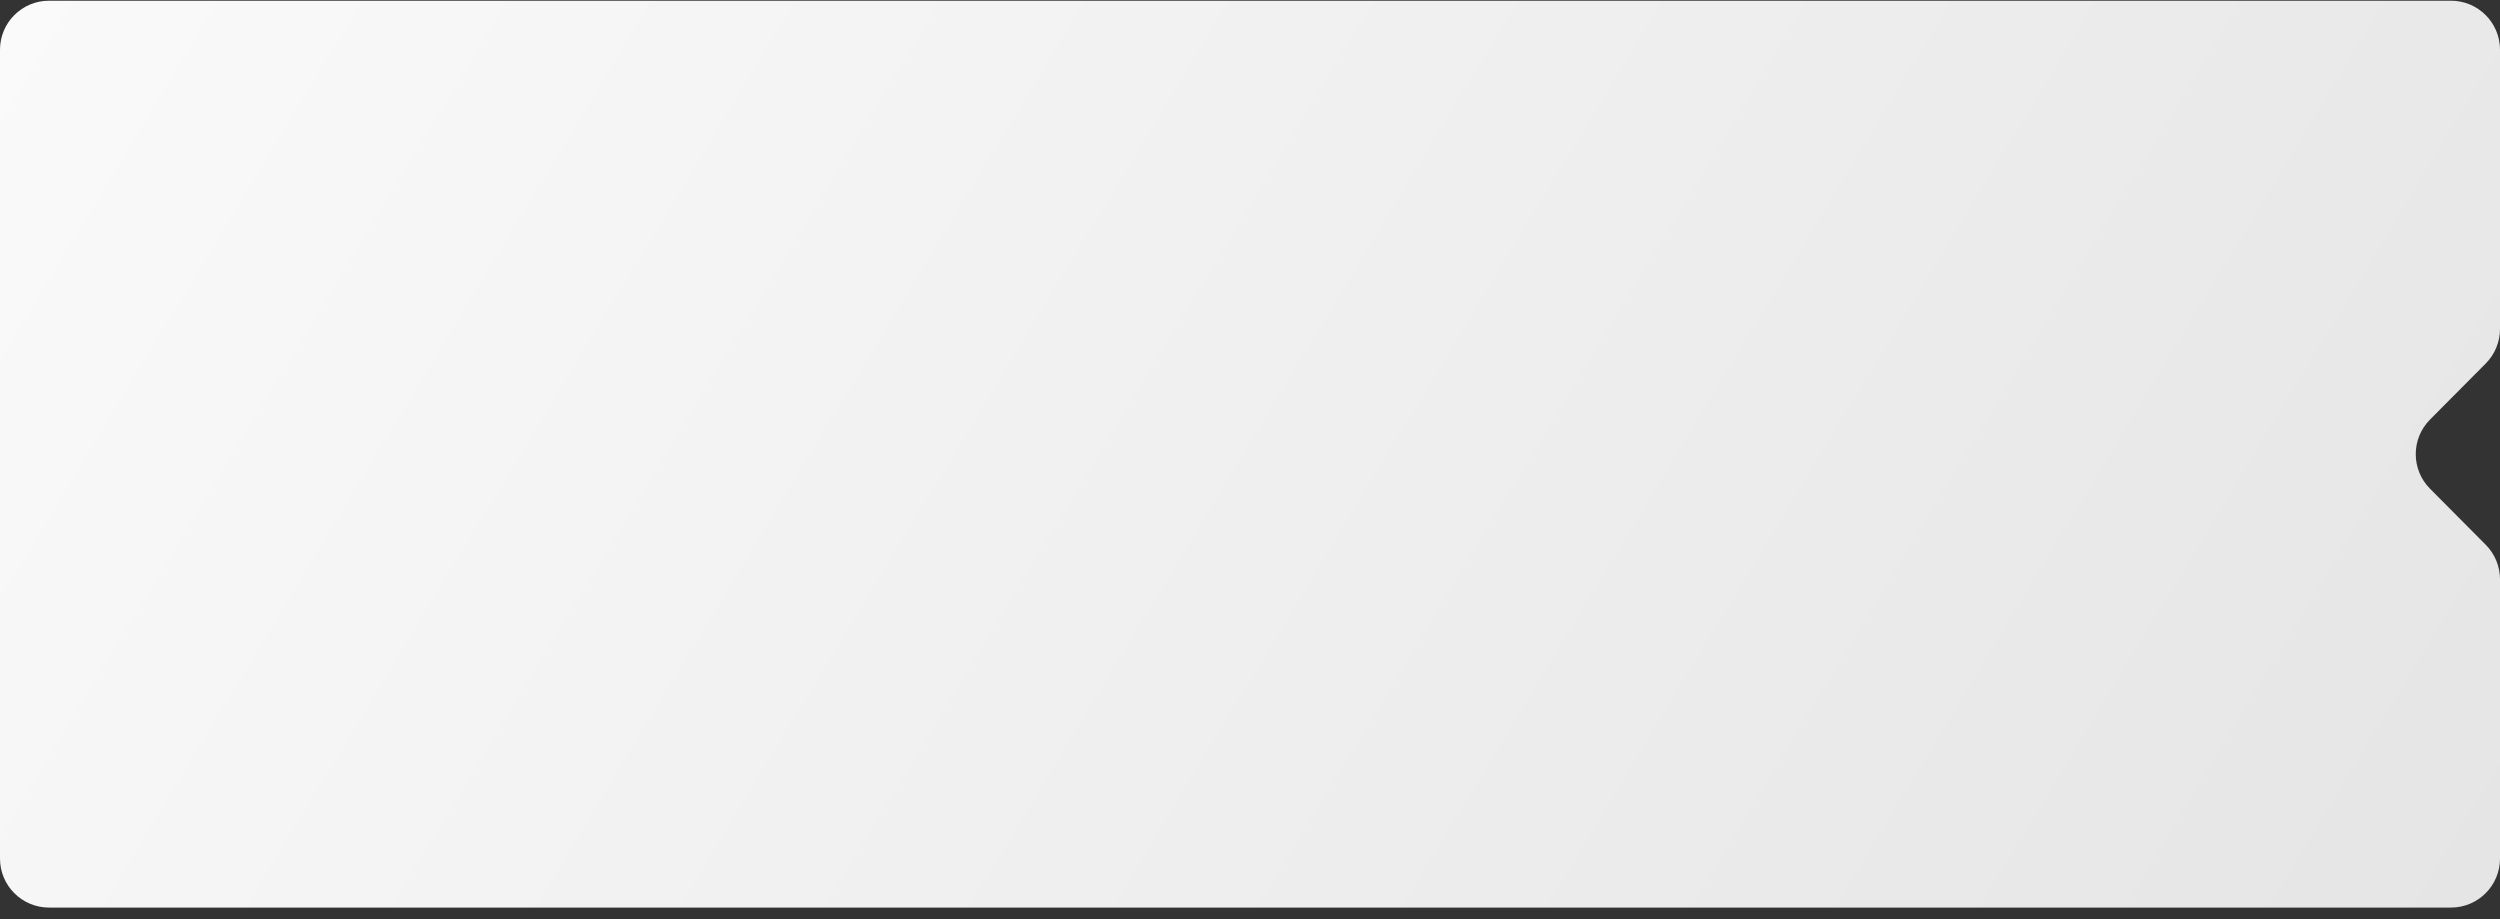
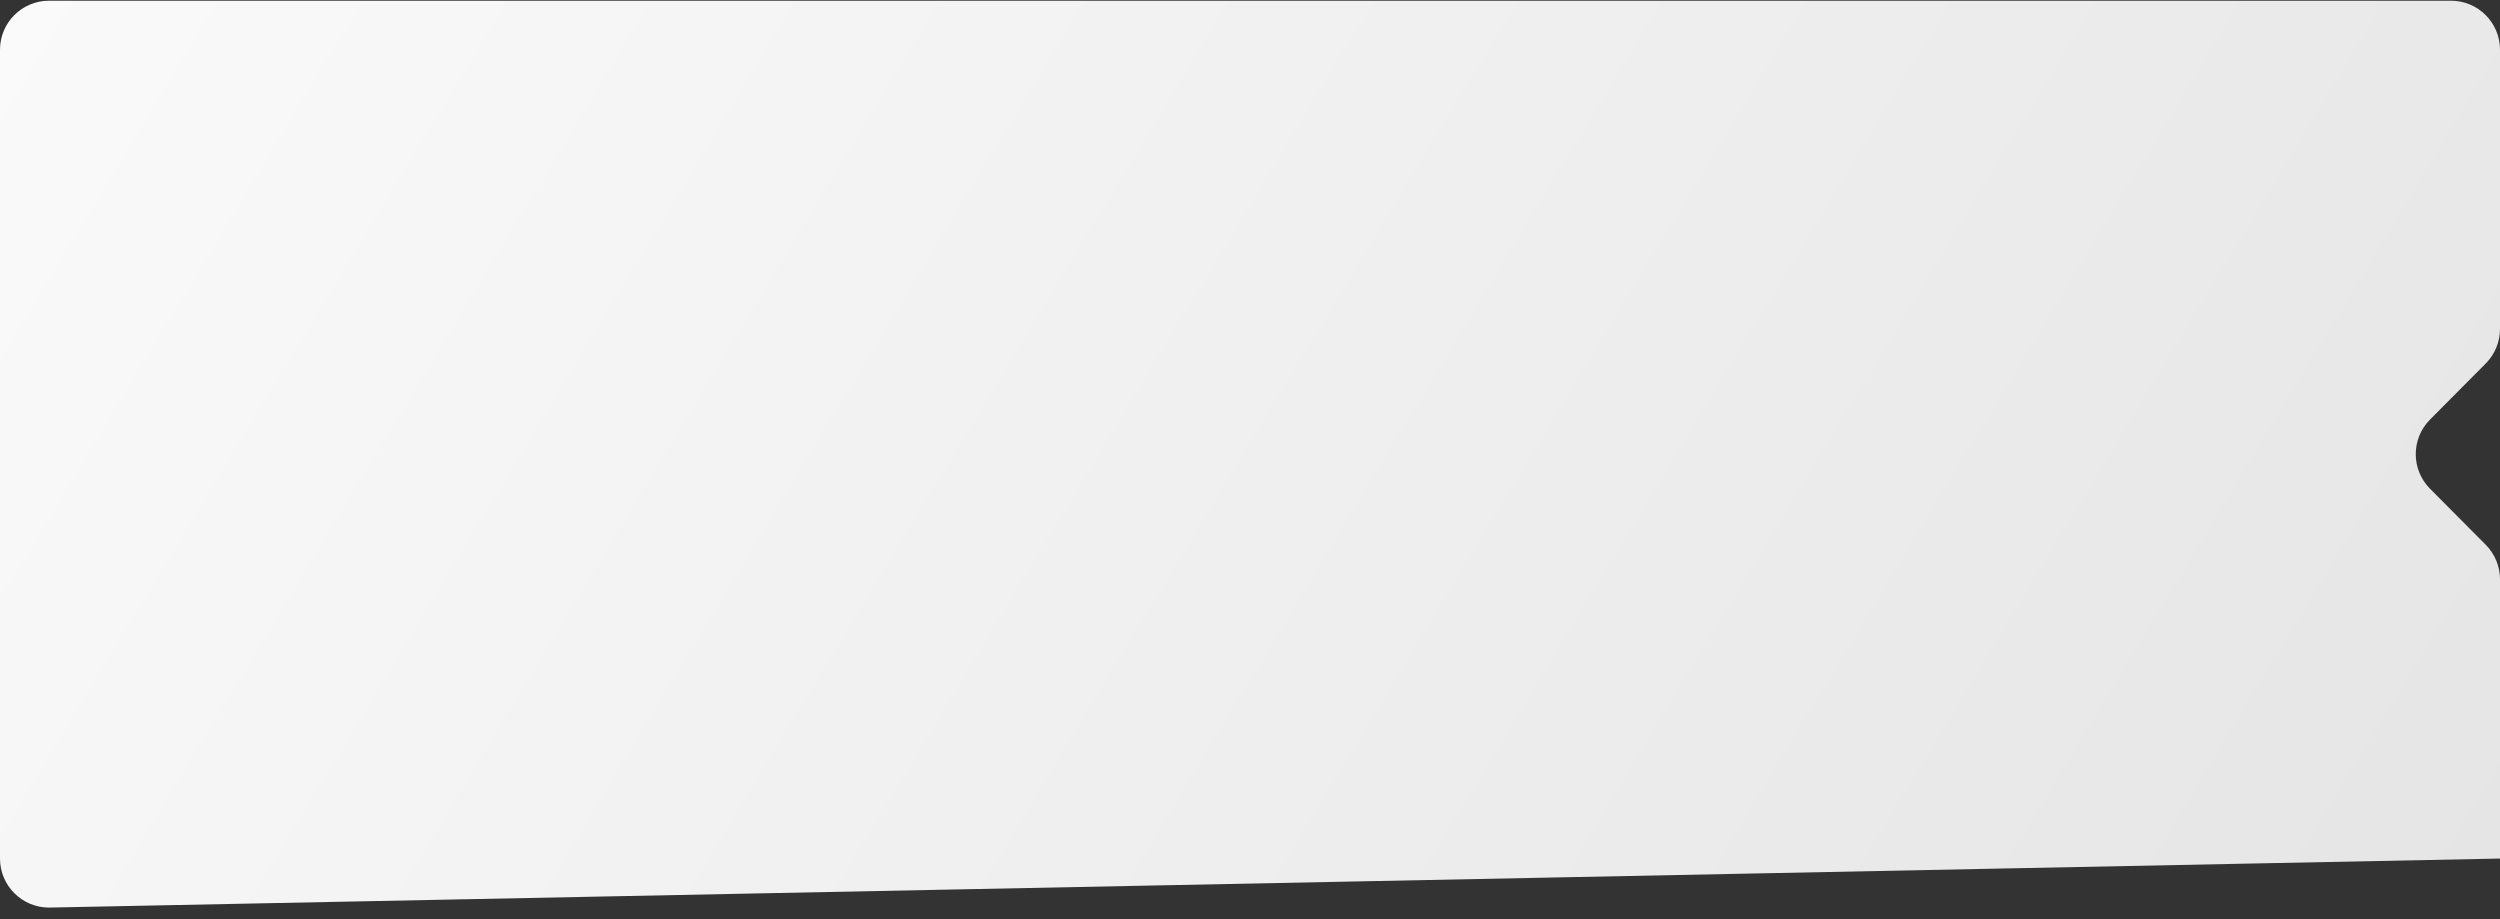
<svg xmlns="http://www.w3.org/2000/svg" width="204" height="75" viewBox="0 0 204 75" fill="none">
  <rect x="0" y="0" width="204" height="75" fill="#333333" stroke="none" />
-   <path d="M204 70.058C204 72.267 202.209 74.058 200 74.058L4 74.058C1.791 74.058 -1.56563e-07 72.267 -3.49692e-07 70.058L-6.1196e-06 4.058C-6.31273e-06 1.849 1.791 0.058 4 0.058L200 0.058C202.209 0.058 204 1.849 204 4.058L204 26.842C204 27.898 203.582 28.912 202.837 29.661L198.288 34.239C196.738 35.798 196.738 38.318 198.288 39.878L202.837 44.455C203.582 45.204 204 46.218 204 47.274L204 70.058Z" fill="url(#paint0_linear_187_317)" />
+   <path d="M204 70.058L4 74.058C1.791 74.058 -1.56563e-07 72.267 -3.49692e-07 70.058L-6.1196e-06 4.058C-6.31273e-06 1.849 1.791 0.058 4 0.058L200 0.058C202.209 0.058 204 1.849 204 4.058L204 26.842C204 27.898 203.582 28.912 202.837 29.661L198.288 34.239C196.738 35.798 196.738 38.318 198.288 39.878L202.837 44.455C203.582 45.204 204 46.218 204 47.274L204 70.058Z" fill="url(#paint0_linear_187_317)" />
  <defs>
    <linearGradient id="paint0_linear_187_317" x1="-19.59" y1="-64.692" x2="213.111" y2="76.392" gradientUnits="userSpaceOnUse">
      <stop stop-color="white" />
      <stop offset="1" stop-color="#E4E4E4" />
    </linearGradient>
  </defs>
</svg>